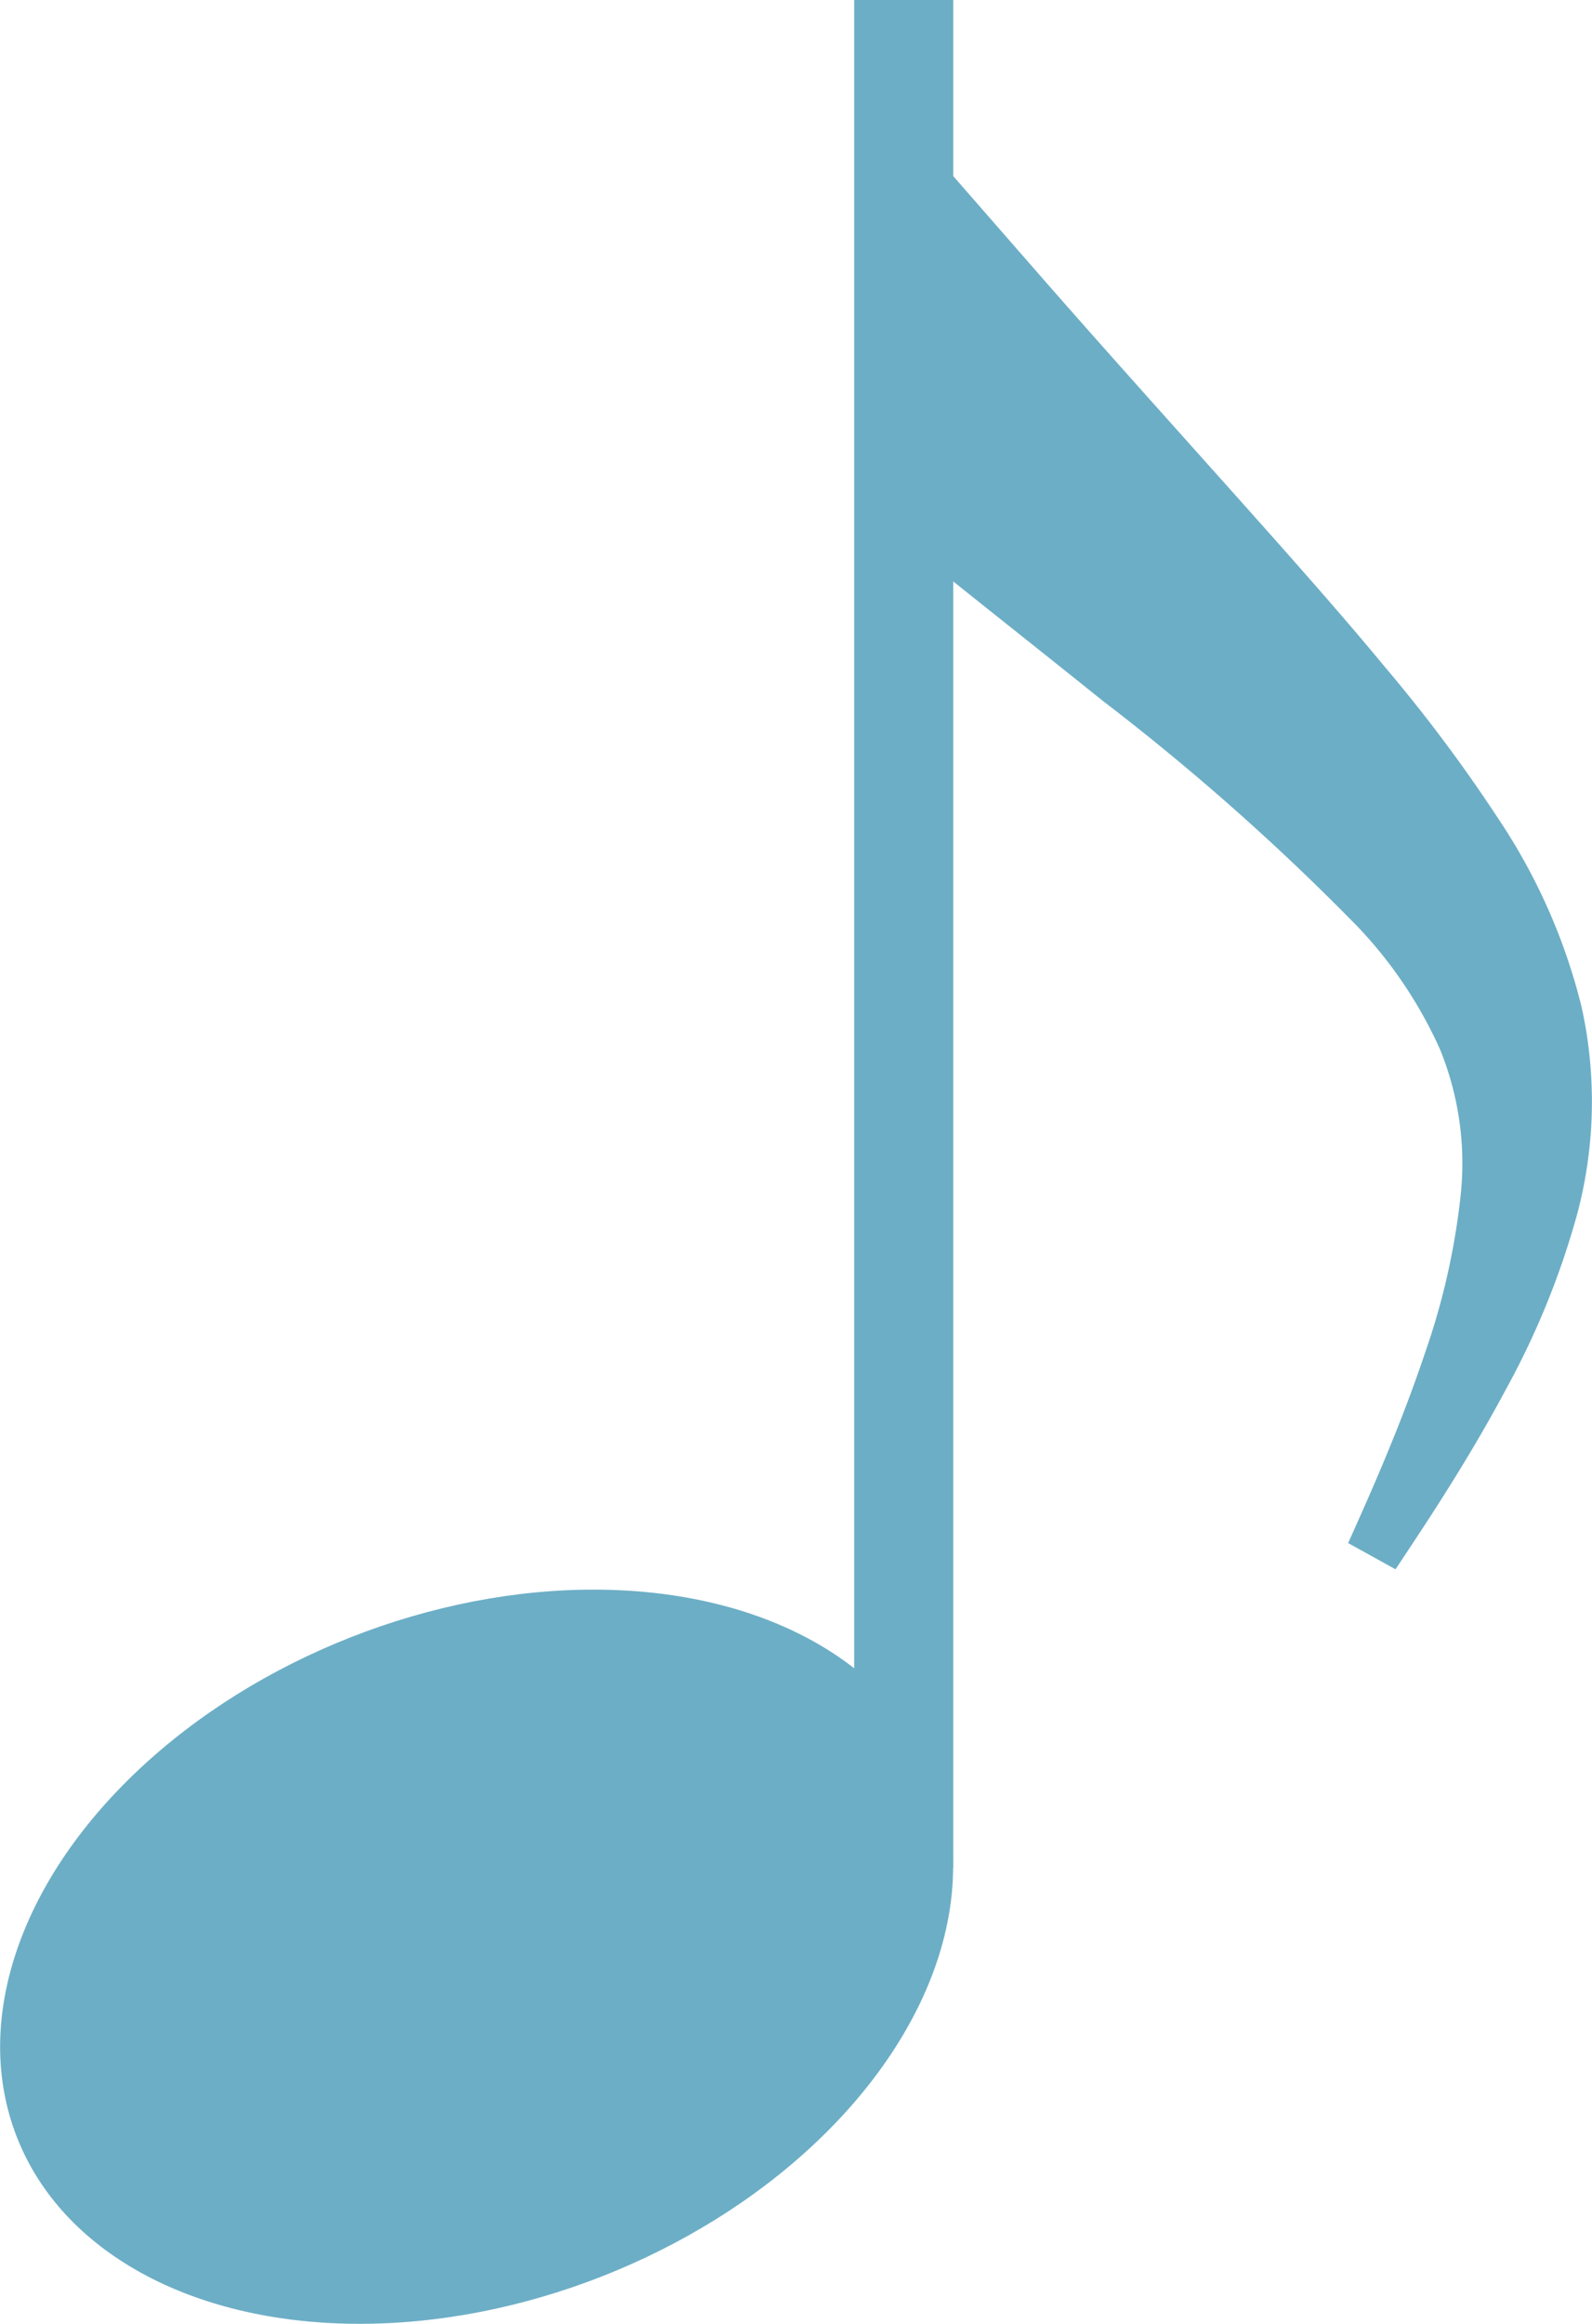
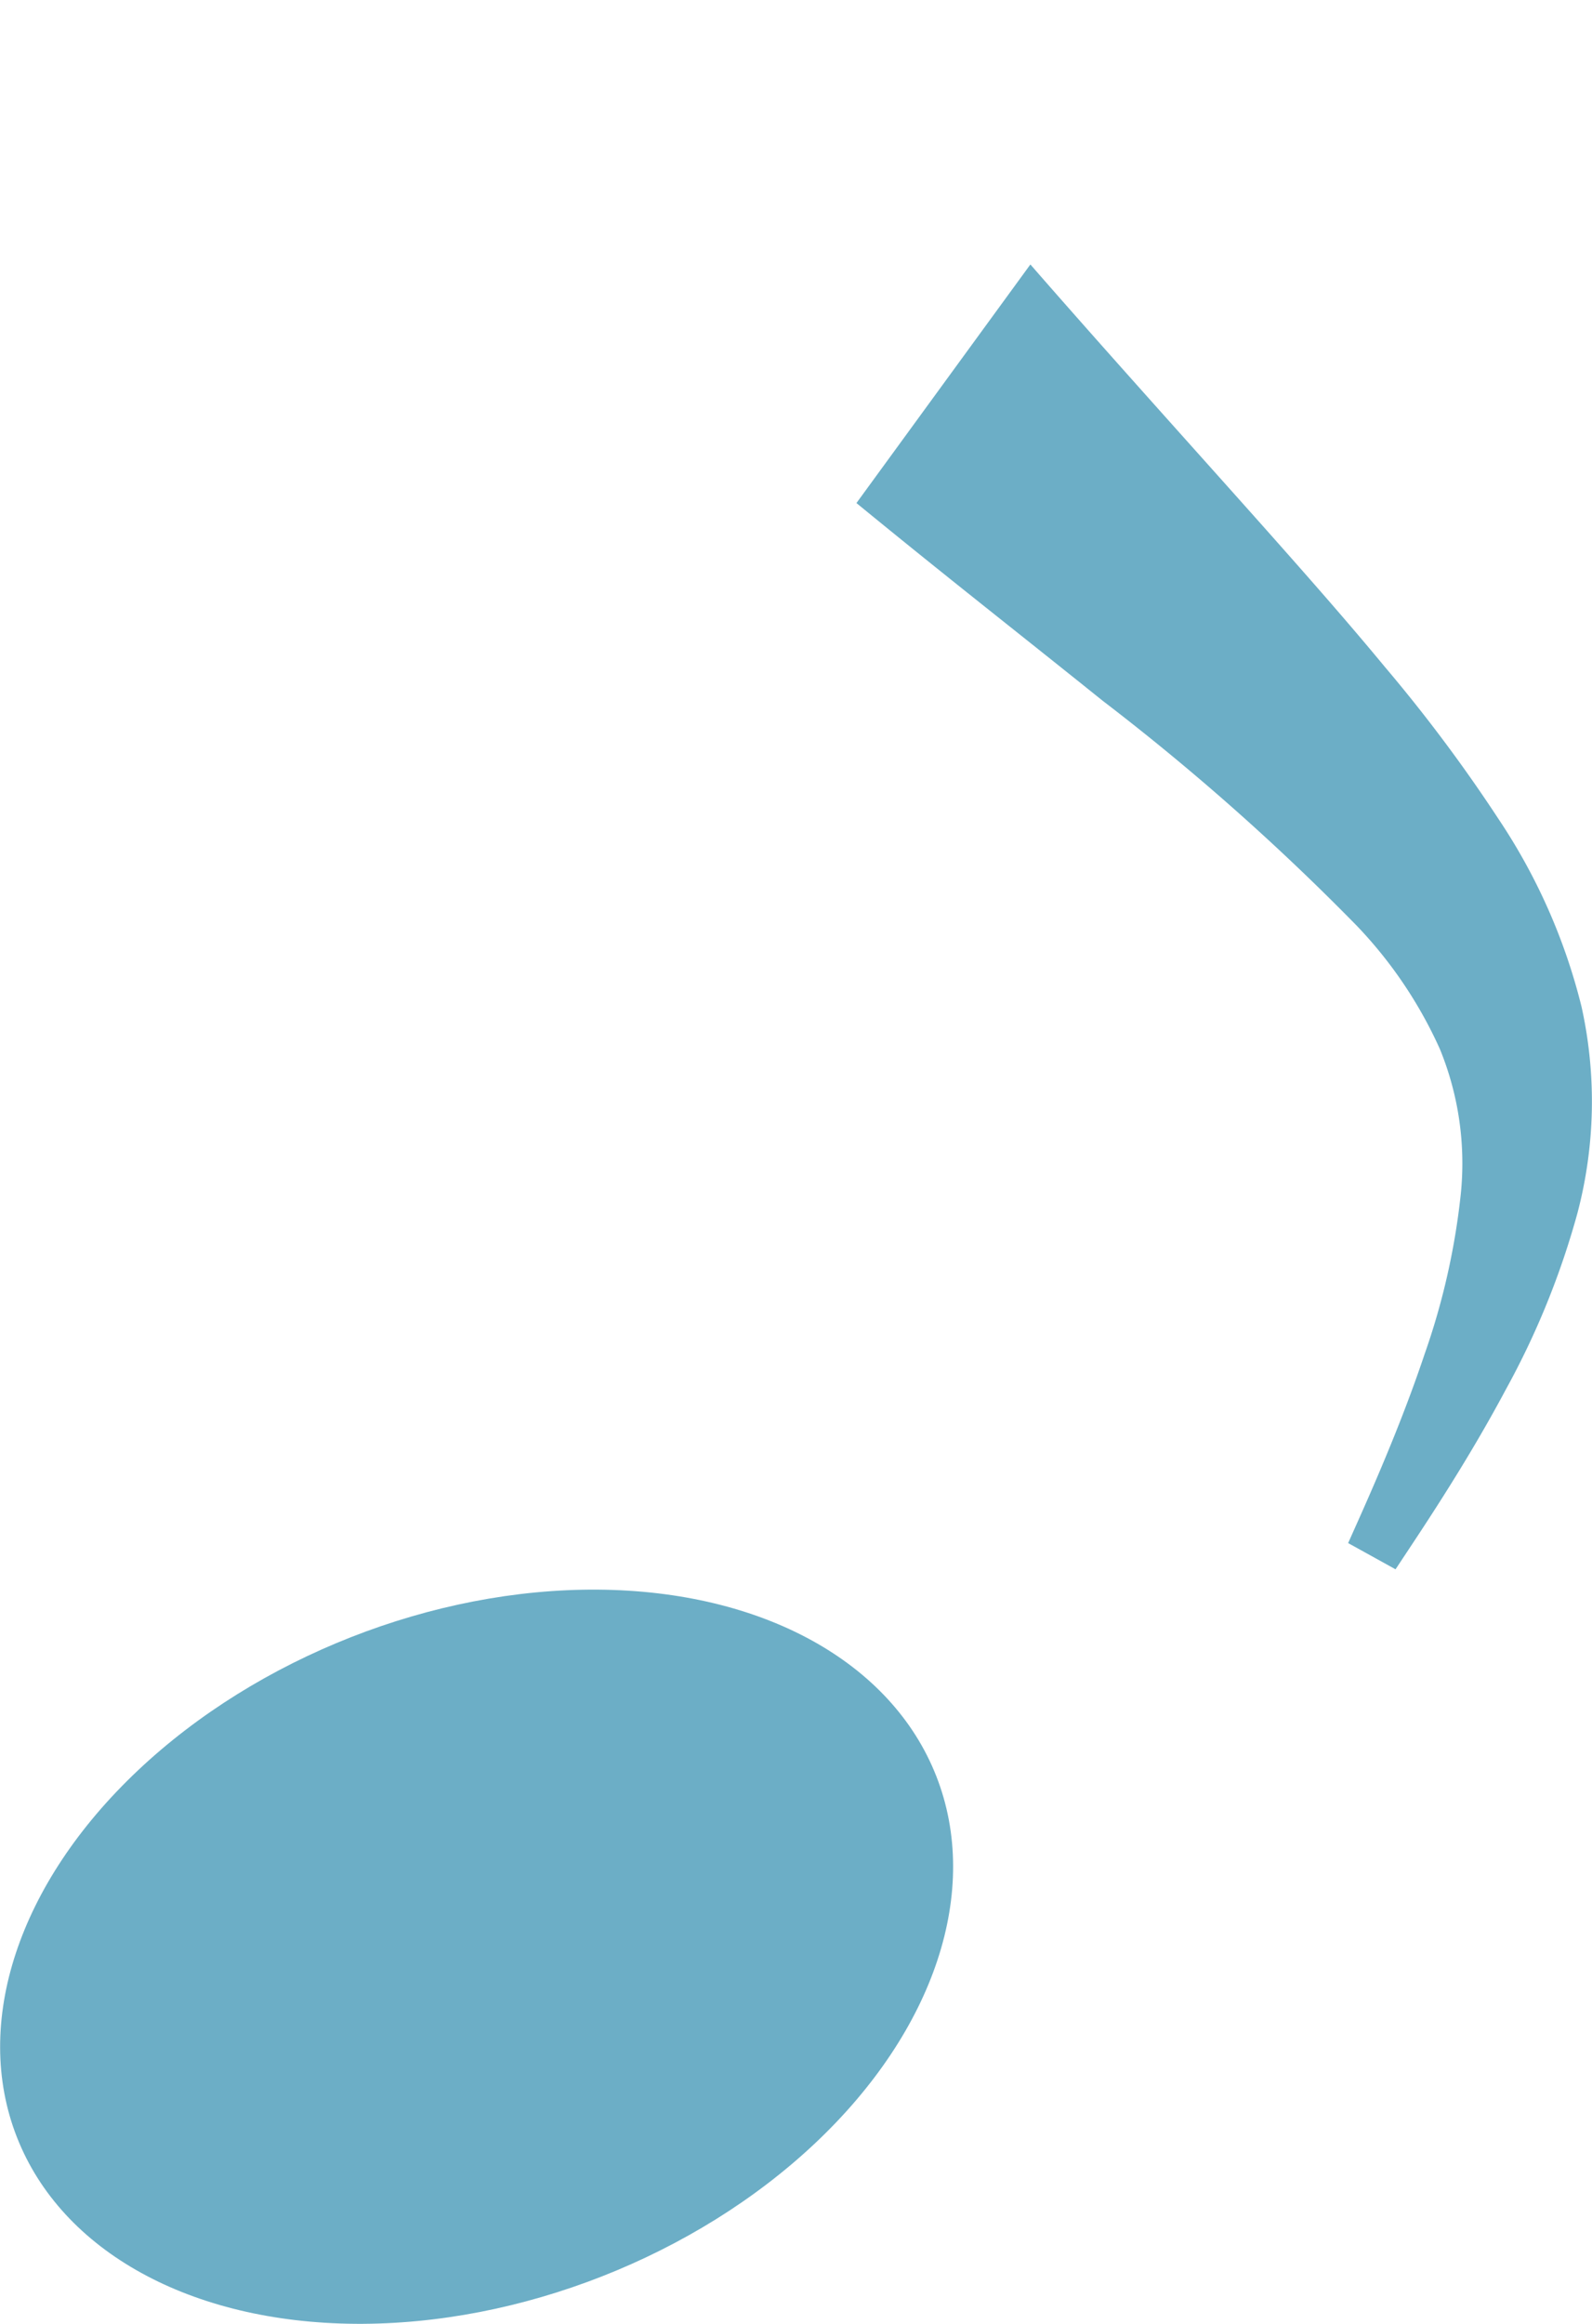
<svg xmlns="http://www.w3.org/2000/svg" viewBox="0 0 78.942 115.187" width="100%" style="vertical-align: middle; max-width: 100%; width: 100%;">
  <g>
    <g>
-       <rect x="42.357" width="4.91" height="92.596" fill="rgb(108,174,198)">
-      </rect>
-       <path d="M51.093,13.108c3.821,4.381,7.73,8.7,11.681,13.137,1.971,2.221,3.953,4.461,5.9,6.815A76.987,76.987,0,0,1,74.31,40.6a29.384,29.384,0,0,1,4.113,9.3,21.7,21.7,0,0,1-.208,10.249,40.1,40.1,0,0,1-3.542,8.717c-1.433,2.686-3.022,5.219-4.663,7.695L69.2,77.785l-2.35-1.3.6-1.344c1.183-2.656,2.29-5.332,3.19-8.019a35.029,35.029,0,0,0,1.8-7.981A14.956,14.956,0,0,0,71.4,52a21.7,21.7,0,0,0-4.127-6.119A118,118,0,0,0,54.679,34.735c-4.537-3.643-7.614-6.035-12.211-9.8l3.618-5.95.17-11.416Z" fill="rgb(108,174,198)">
+       <path d="M51.093,13.108c3.821,4.381,7.73,8.7,11.681,13.137,1.971,2.221,3.953,4.461,5.9,6.815A76.987,76.987,0,0,1,74.31,40.6a29.384,29.384,0,0,1,4.113,9.3,21.7,21.7,0,0,1-.208,10.249,40.1,40.1,0,0,1-3.542,8.717c-1.433,2.686-3.022,5.219-4.663,7.695L69.2,77.785l-2.35-1.3.6-1.344c1.183-2.656,2.29-5.332,3.19-8.019a35.029,35.029,0,0,0,1.8-7.981A14.956,14.956,0,0,0,71.4,52a21.7,21.7,0,0,0-4.127-6.119A118,118,0,0,0,54.679,34.735c-4.537-3.643-7.614-6.035-12.211-9.8Z" fill="rgb(108,174,198)">
     </path>
      <ellipse cx="23.634" cy="96.988" rx="24.488" ry="17.02" transform="translate(-33.812 15.347) rotate(-21.437)" fill="rgb(108,174,198)">
     </ellipse>
    </g>
  </g>
</svg>